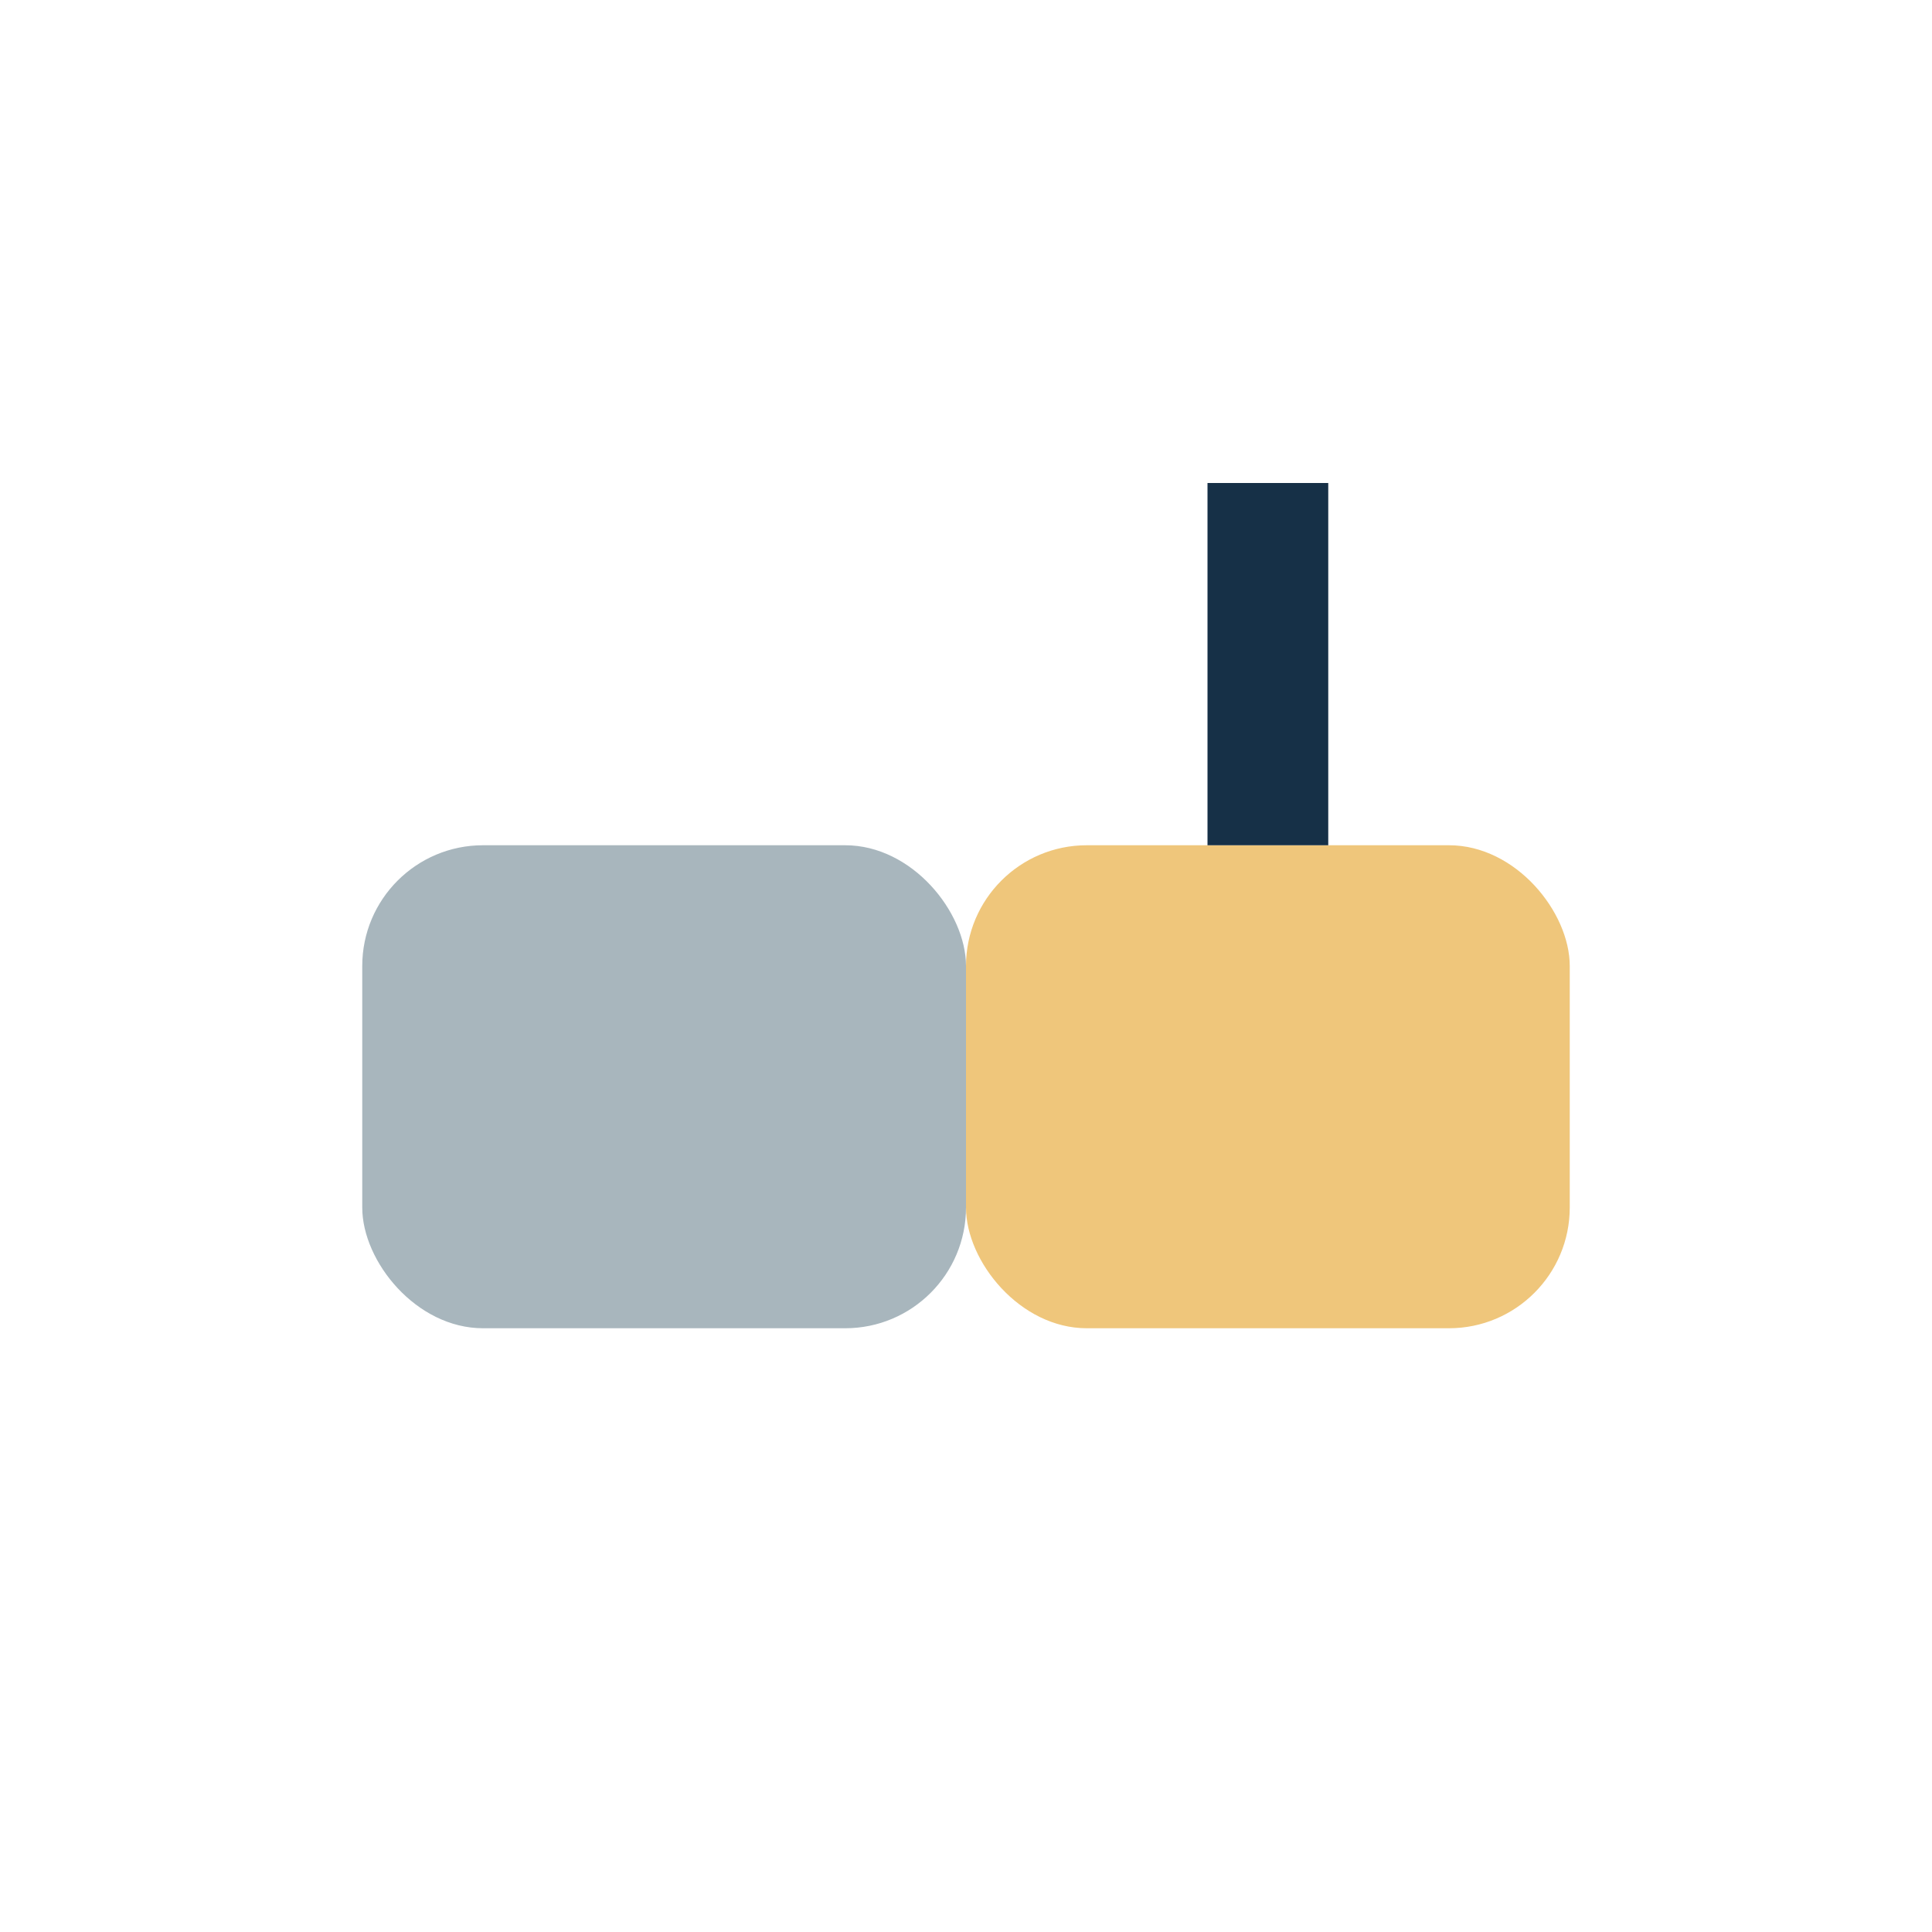
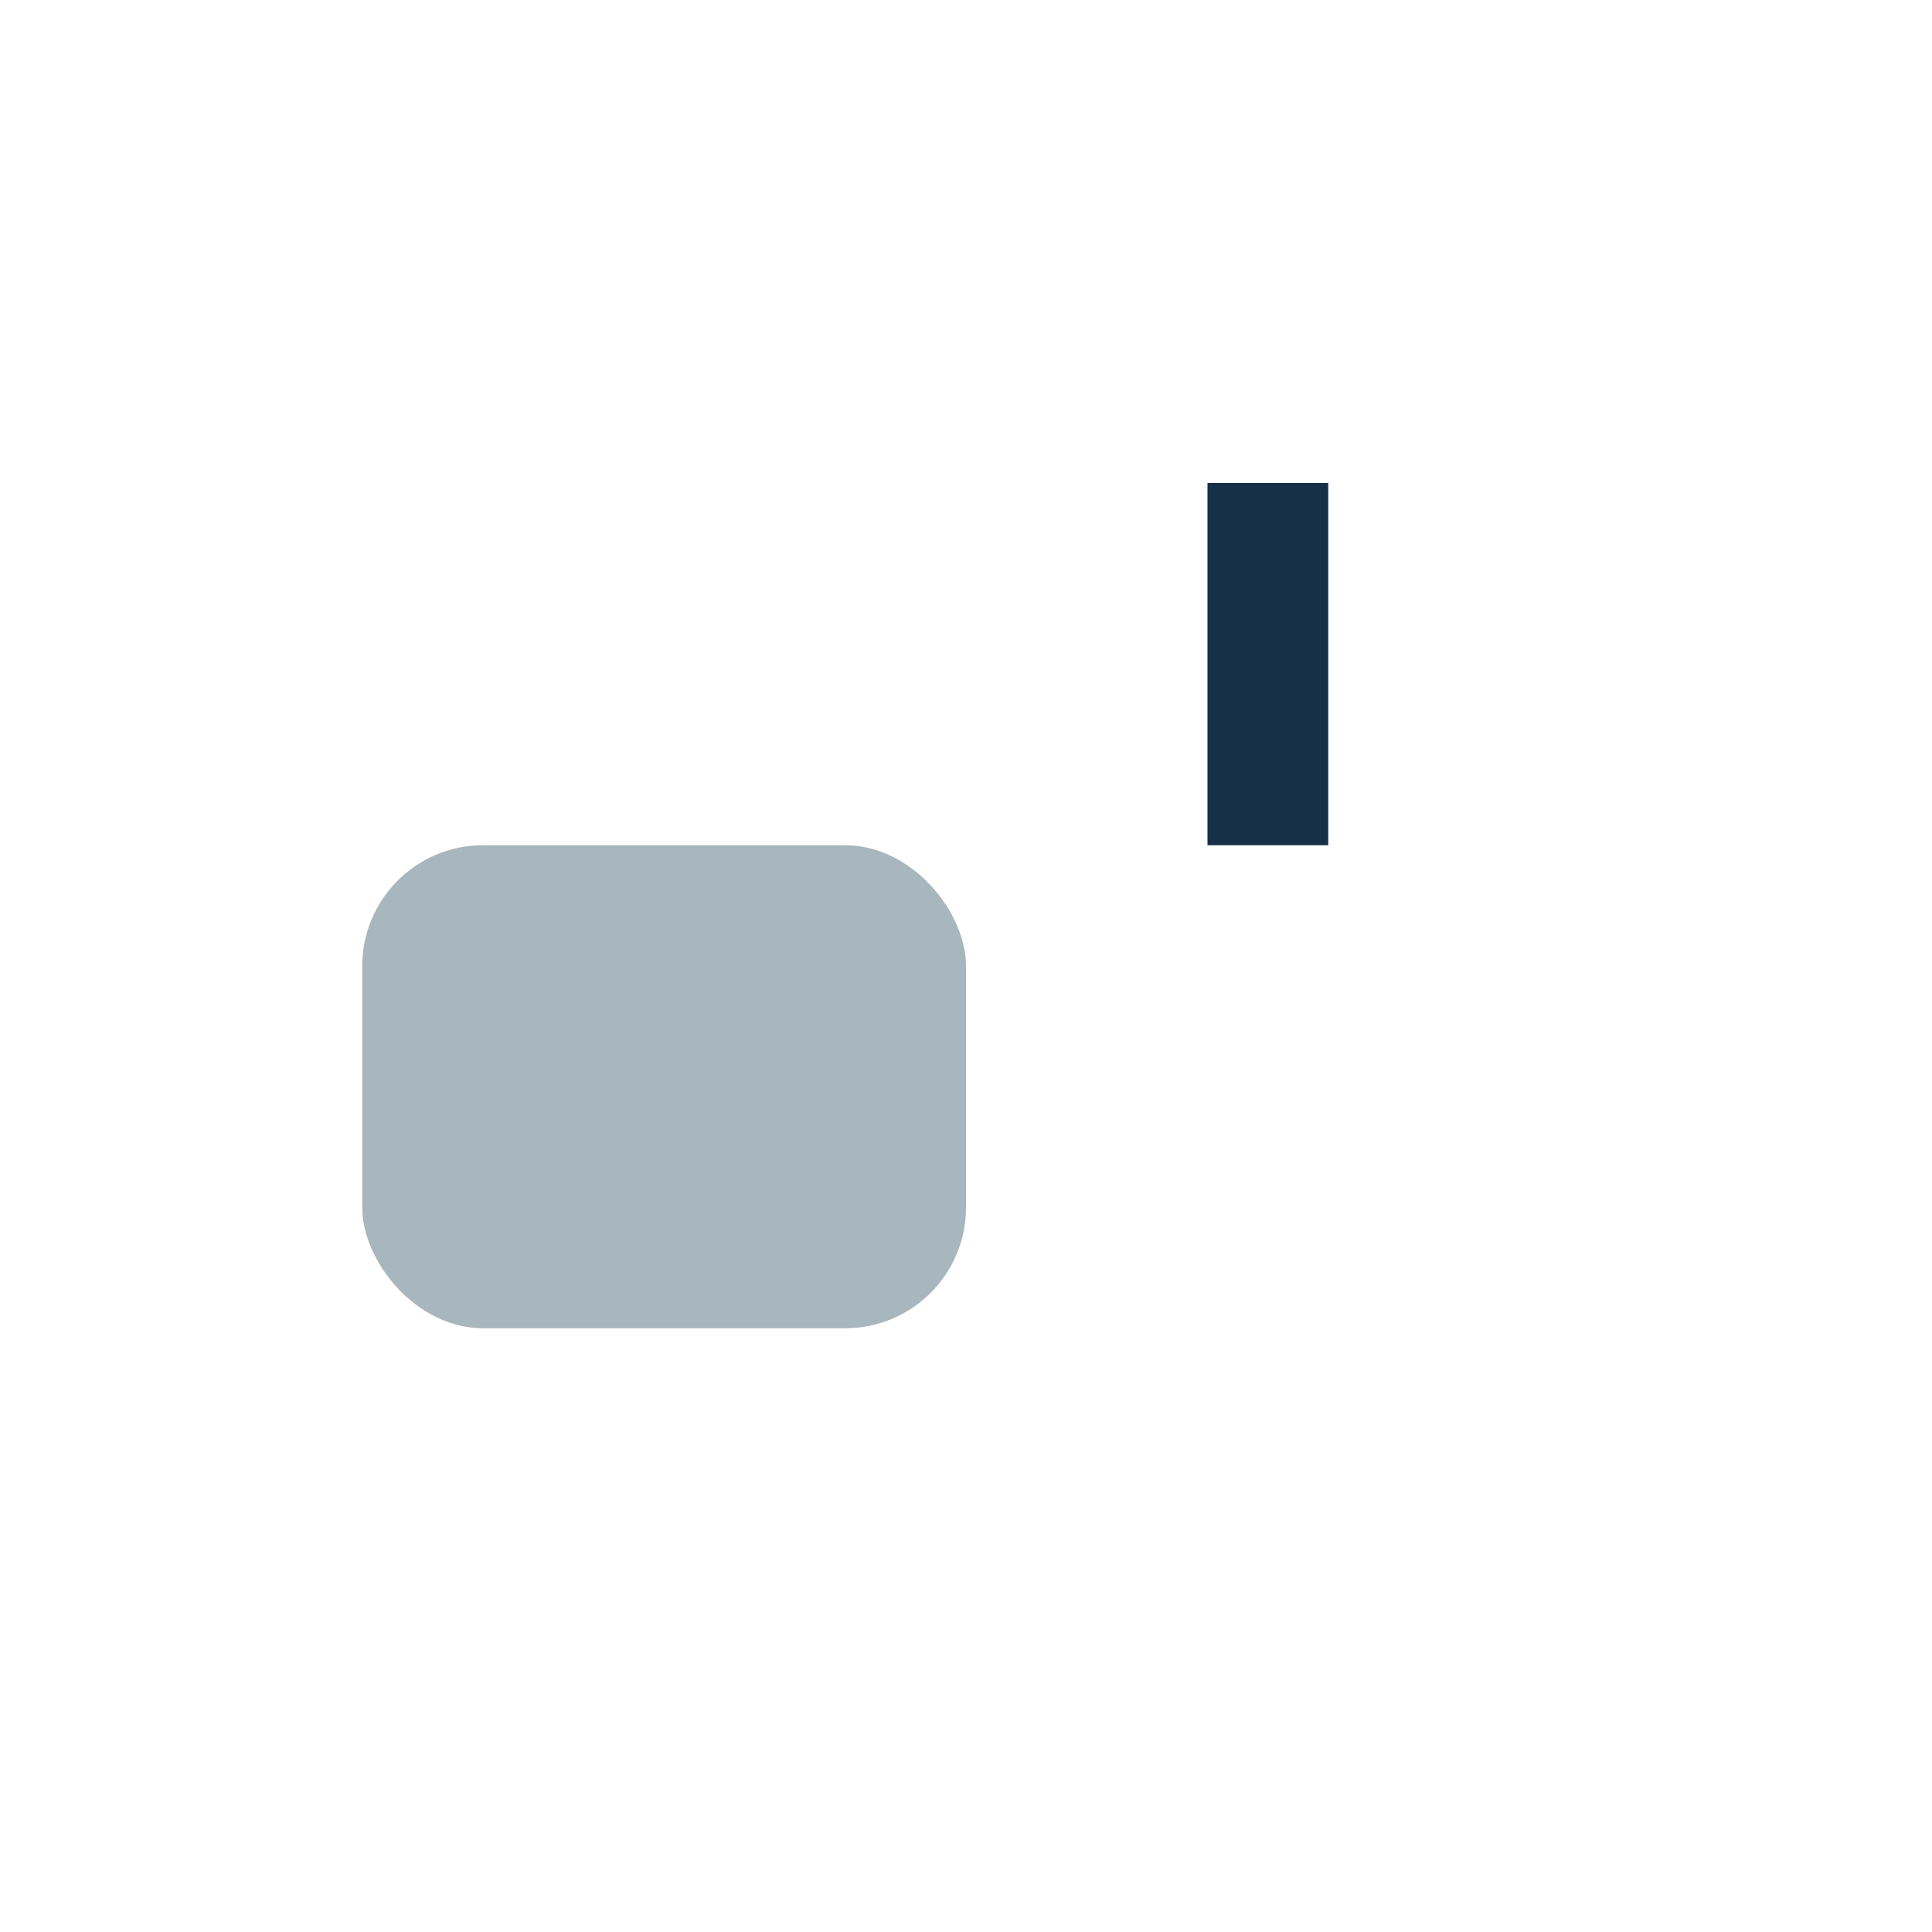
<svg xmlns="http://www.w3.org/2000/svg" width="32" height="32" viewBox="0 0 32 32">
  <rect x="6" y="14" width="10" height="8" rx="2" fill="#A8B6BD" />
-   <rect x="16" y="14" width="10" height="8" rx="2" fill="#EFC67B" />
  <path d="M21 14v-6" stroke="#163047" stroke-width="2" />
</svg>